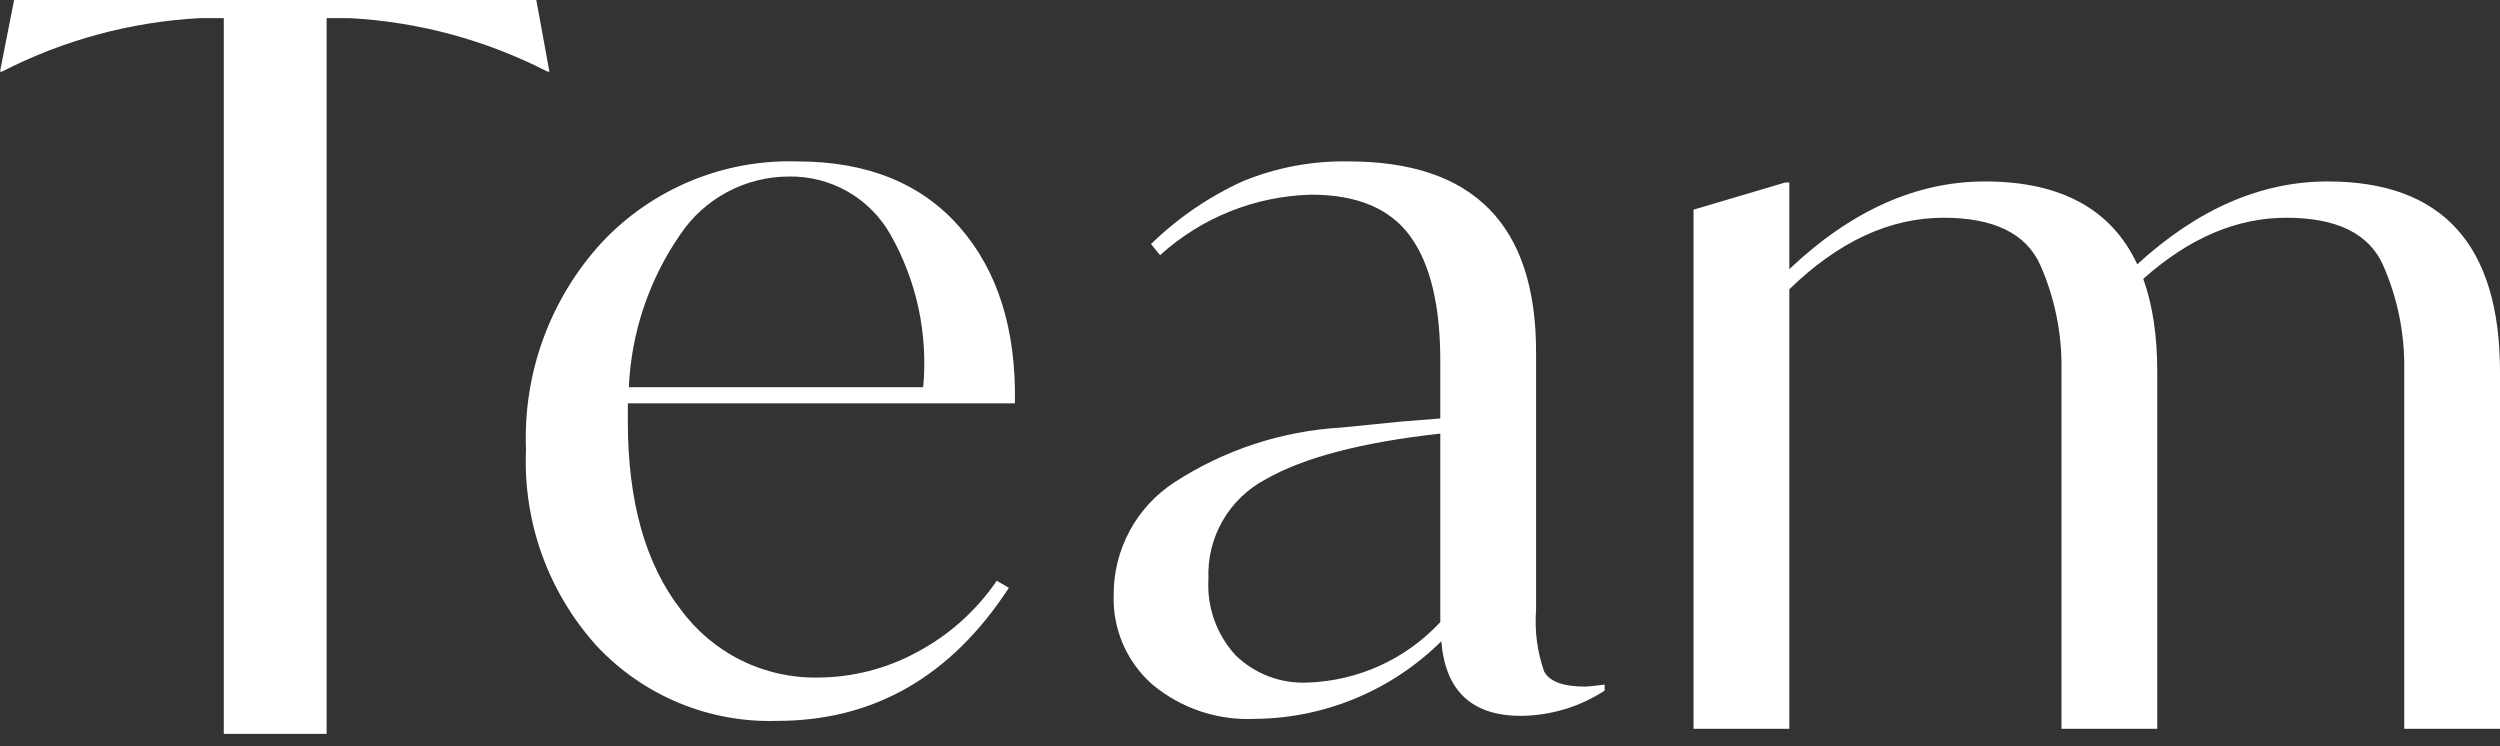
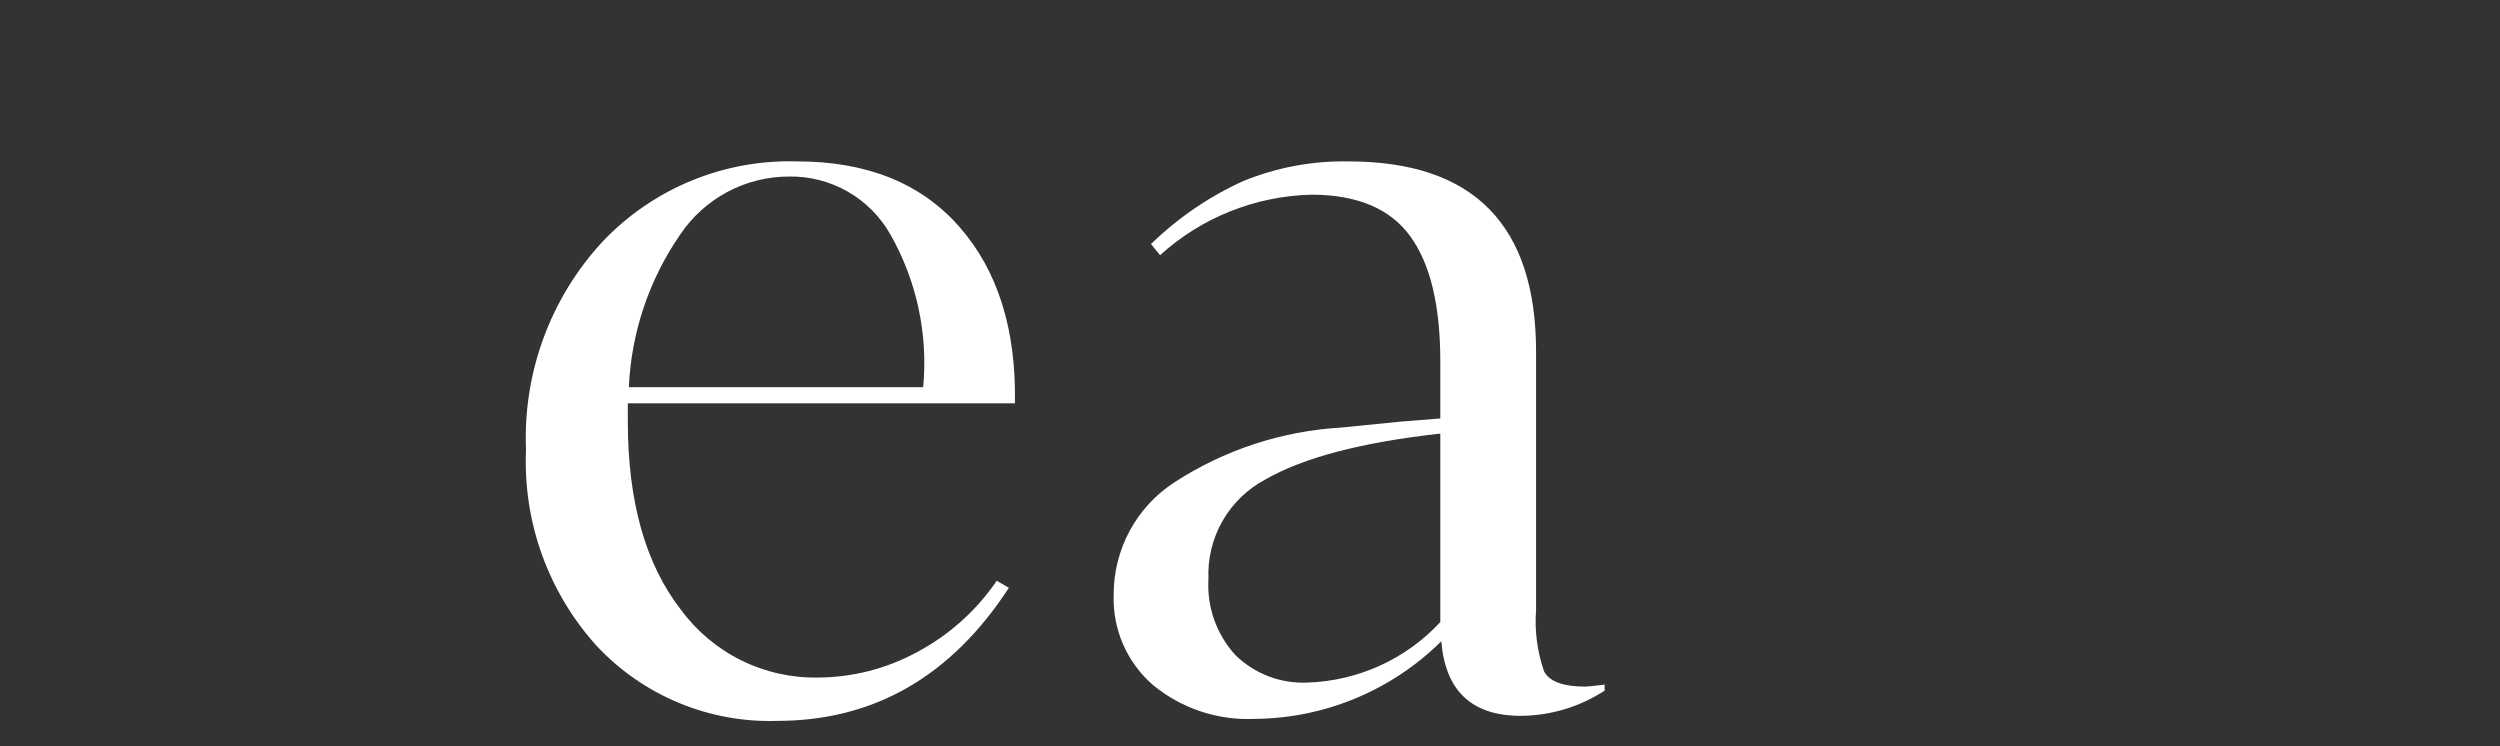
<svg xmlns="http://www.w3.org/2000/svg" width="124" height="37" viewBox="0 0 124 37" fill="none">
  <rect x="0" y="0" width="124" height="37" fill="#333333" stroke="none" />
-   <path d="M26.6 0L27.25 3.55H27.15C24.106 1.987 20.767 1.084 17.35 0.9H16.2V36.4H11.1V0.9H9.9C6.483 1.084 3.144 1.987 0.1 3.55H0L0.7 0H26.6Z" fill="white" />
  <path fill-rule="evenodd" clip-rule="evenodd" d="M50.34 20.006H31.14V20.906C31.14 24.872 32.015 27.981 33.765 30.231C34.548 31.3 35.577 32.165 36.765 32.753C37.953 33.34 39.265 33.633 40.59 33.606C42.293 33.596 43.968 33.167 45.465 32.356C47.059 31.513 48.423 30.294 49.44 28.806L50.04 29.156C47.173 33.556 43.34 35.756 38.54 35.756C36.869 35.808 35.206 35.503 33.663 34.86C32.119 34.218 30.731 33.253 29.59 32.031C27.192 29.375 25.934 25.881 26.09 22.306C26.012 20.419 26.307 18.536 26.959 16.764C27.611 14.992 28.607 13.366 29.89 11.981C31.128 10.676 32.628 9.648 34.291 8.963C35.953 8.278 37.742 7.952 39.54 8.006C43.007 8.006 45.69 9.089 47.59 11.256C49.49 13.422 50.407 16.339 50.34 20.006ZM31.19 19.206H45.79C46.037 16.574 45.47 13.93 44.165 11.631C43.663 10.744 42.931 10.009 42.047 9.503C41.163 8.997 40.159 8.739 39.14 8.756C38.073 8.755 37.022 9.017 36.081 9.518C35.139 10.02 34.335 10.745 33.74 11.631C32.195 13.866 31.311 16.491 31.19 19.206Z" fill="white" />
-   <path fill-rule="evenodd" clip-rule="evenodd" d="M79.589 33.956V34.256C78.353 35.06 76.913 35.494 75.439 35.506C73.006 35.506 71.689 34.272 71.489 31.806C69.026 34.247 65.707 35.629 62.239 35.656C60.394 35.743 58.584 35.137 57.164 33.956C56.533 33.403 56.033 32.717 55.7 31.948C55.367 31.178 55.21 30.344 55.239 29.506C55.233 28.4 55.505 27.31 56.029 26.336C56.553 25.362 57.313 24.535 58.239 23.931C60.721 22.315 63.582 21.376 66.539 21.206L69.539 20.906L71.439 20.756V17.906C71.439 15.139 70.939 13.072 69.939 11.706C68.939 10.339 67.306 9.656 65.039 9.656C62.26 9.725 59.599 10.79 57.539 12.656L57.089 12.106C58.422 10.808 59.97 9.75 61.664 8.981C63.321 8.304 65.099 7.972 66.889 8.006C73.089 8.006 76.189 11.156 76.189 17.456V30.256C76.111 31.289 76.247 32.327 76.589 33.306C76.856 33.806 77.539 34.056 78.639 34.056C78.739 34.056 79.056 34.022 79.589 33.956ZM71.439 30.856V21.506C67.539 21.939 64.647 22.697 62.764 23.781C61.876 24.251 61.139 24.963 60.639 25.835C60.139 26.706 59.897 27.702 59.939 28.706C59.896 29.397 59.994 30.091 60.226 30.744C60.458 31.397 60.819 31.996 61.289 32.506C61.758 32.96 62.314 33.315 62.925 33.547C63.535 33.779 64.187 33.884 64.839 33.856C66.083 33.817 67.307 33.533 68.44 33.018C69.573 32.503 70.592 31.768 71.439 30.856Z" fill="white" />
-   <path d="M107 18.45V36.15H102.25V18.35C102.28 16.561 101.921 14.787 101.2 13.15C100.5 11.583 98.9 10.8 96.4 10.8C93.733 10.8 91.183 11.983 88.75 14.35V36.15H84V10.4L88.55 9.05H88.75V13.35C91.817 10.45 95.05 9 98.45 9C102.209 9 104.728 10.37 106.008 13.11C108.998 10.37 112.145 9 115.45 9C121.15 9 124 12.15 124 18.45V36.15H119.25V18.35C119.28 16.561 118.921 14.787 118.2 13.15C117.5 11.583 115.9 10.8 113.4 10.8C110.936 10.8 108.571 11.811 106.306 13.832C106.769 15.116 107 16.655 107 18.45Z" fill="white" />
+   <path fill-rule="evenodd" clip-rule="evenodd" d="M79.589 33.956V34.256C78.353 35.06 76.913 35.494 75.439 35.506C73.006 35.506 71.689 34.272 71.489 31.806C69.026 34.247 65.707 35.629 62.239 35.656C60.394 35.743 58.584 35.137 57.164 33.956C56.533 33.403 56.033 32.717 55.7 31.948C55.367 31.178 55.21 30.344 55.239 29.506C55.233 28.4 55.505 27.31 56.029 26.336C56.553 25.362 57.313 24.535 58.239 23.931C60.721 22.315 63.582 21.376 66.539 21.206L69.539 20.906L71.439 20.756V17.906C71.439 15.139 70.939 13.072 69.939 11.706C68.939 10.339 67.306 9.656 65.039 9.656C62.26 9.725 59.599 10.79 57.539 12.656L57.089 12.106C58.422 10.808 59.97 9.75 61.664 8.981C63.321 8.304 65.099 7.972 66.889 8.006C73.089 8.006 76.189 11.156 76.189 17.456V30.256C76.111 31.289 76.247 32.327 76.589 33.306C76.856 33.806 77.539 34.056 78.639 34.056C78.739 34.056 79.056 34.022 79.589 33.956ZM71.439 30.856V21.506C67.539 21.939 64.647 22.697 62.764 23.781C61.876 24.251 61.139 24.963 60.639 25.835C60.139 26.706 59.897 27.702 59.939 28.706C59.896 29.397 59.994 30.091 60.226 30.744C60.458 31.397 60.819 31.996 61.289 32.506C61.758 32.96 62.314 33.315 62.925 33.547C63.535 33.779 64.187 33.884 64.839 33.856C66.083 33.817 67.307 33.533 68.44 33.018C69.573 32.503 70.592 31.768 71.439 30.856" fill="white" />
</svg>